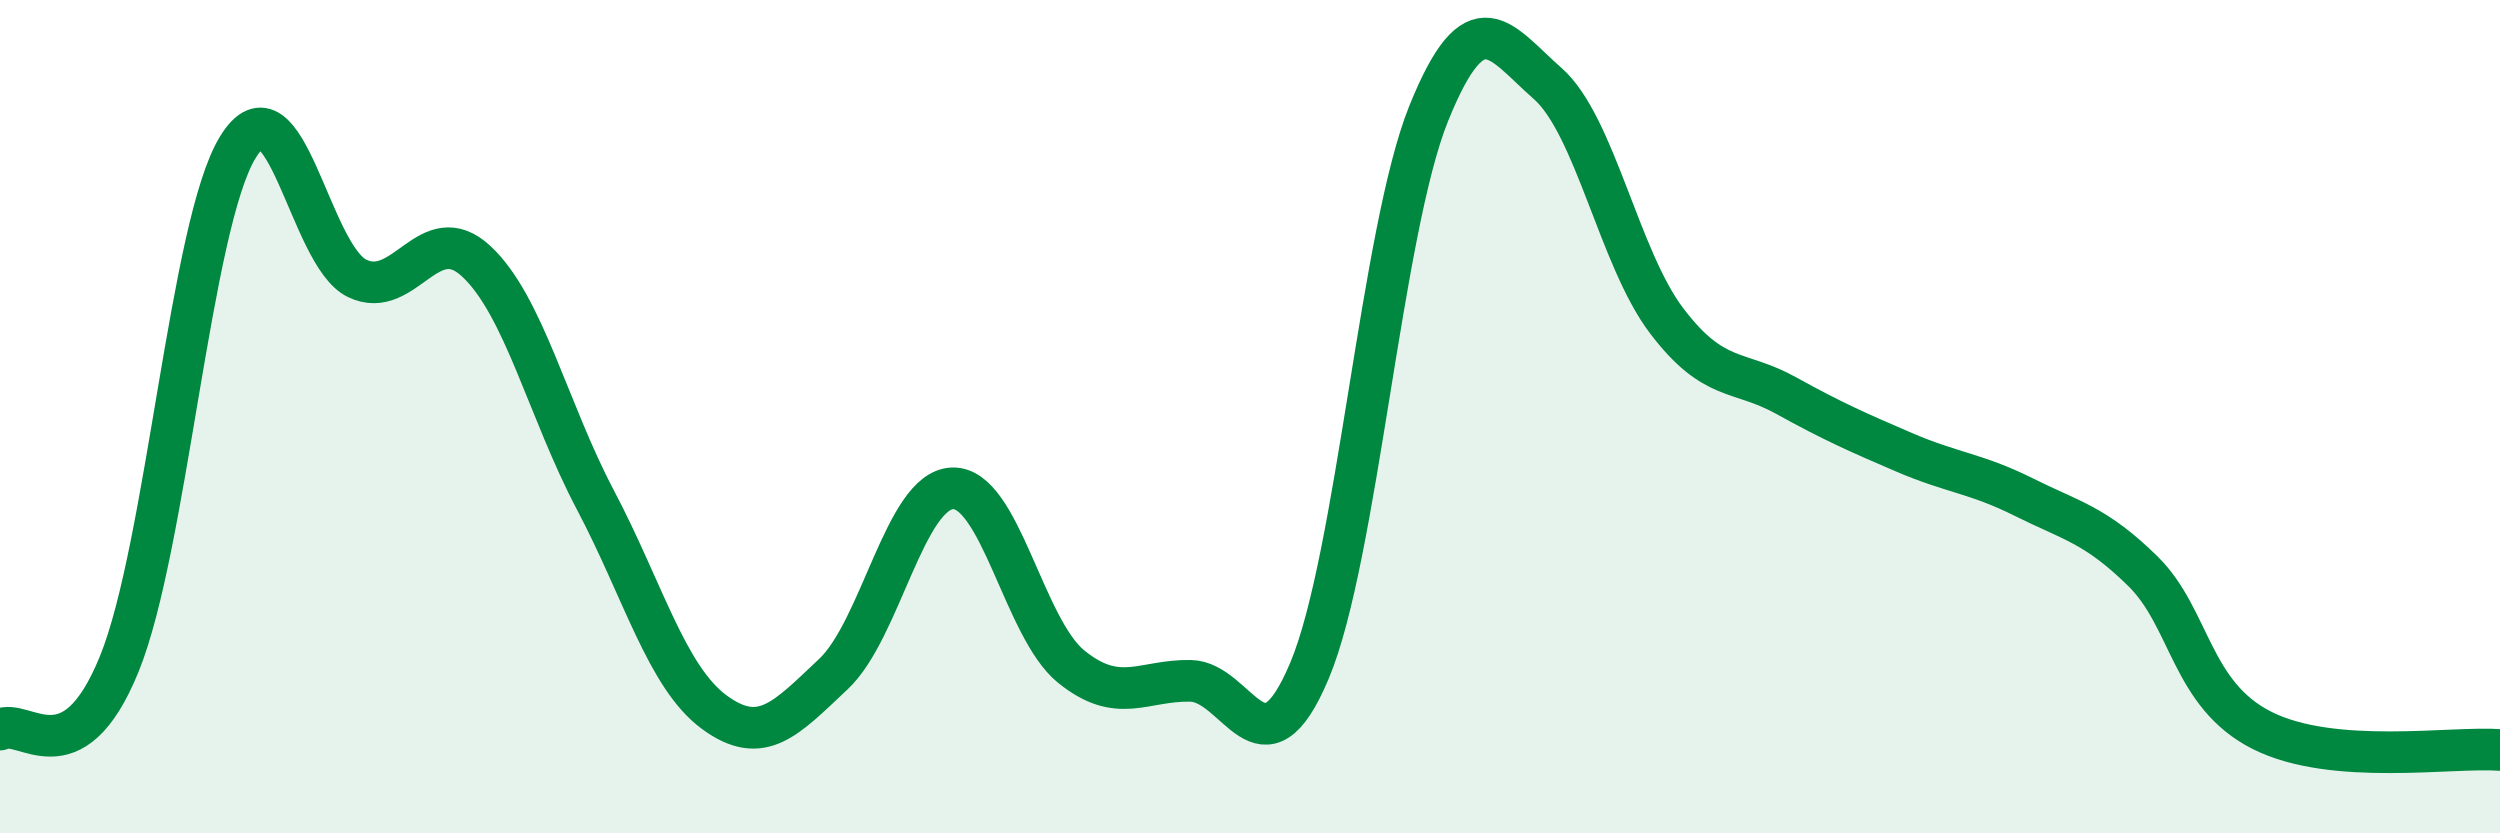
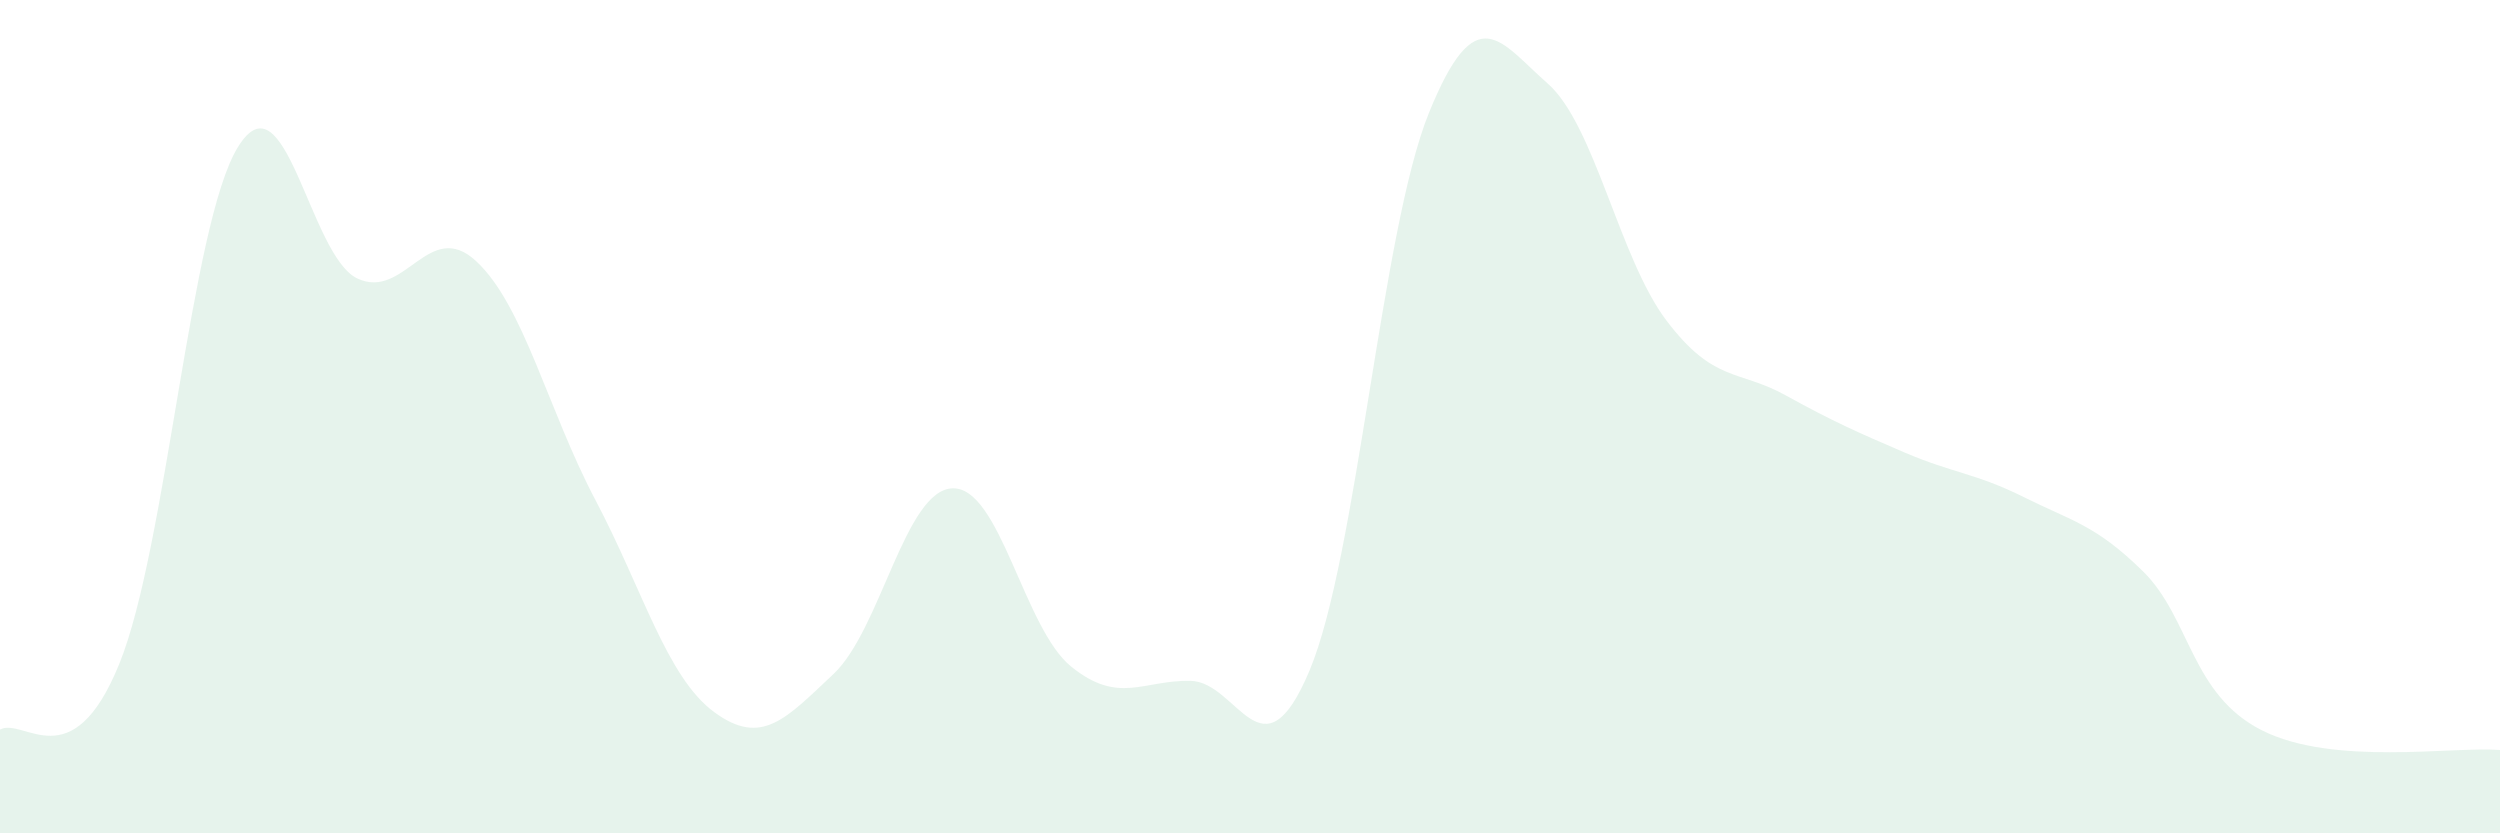
<svg xmlns="http://www.w3.org/2000/svg" width="60" height="20" viewBox="0 0 60 20">
  <path d="M 0,17.51 C 0.57,17.2 1.72,18.74 2.86,15.94 C 4,13.14 4.57,5.38 5.71,3.53 C 6.85,1.68 7.43,6.13 8.57,6.68 C 9.71,7.23 10.29,5.21 11.43,6.27 C 12.57,7.33 13.15,9.84 14.29,12 C 15.43,14.16 16,16.25 17.14,17.09 C 18.28,17.93 18.86,17.25 20,16.18 C 21.14,15.11 21.72,11.76 22.86,11.72 C 24,11.68 24.57,15.08 25.71,16 C 26.85,16.92 27.43,16.32 28.57,16.34 C 29.71,16.36 30.29,18.81 31.43,16.09 C 32.57,13.37 33.15,5.54 34.29,2.72 C 35.43,-0.1 36,1 37.14,2 C 38.28,3 38.86,6.2 40,7.7 C 41.14,9.2 41.72,8.86 42.86,9.49 C 44,10.12 44.57,10.37 45.71,10.86 C 46.85,11.35 47.43,11.36 48.57,11.93 C 49.71,12.5 50.29,12.59 51.43,13.71 C 52.57,14.83 52.58,16.67 54.29,17.53 C 56,18.39 58.86,17.91 60,18L60 20L0 20Z" fill="#008740" opacity="0.1" stroke-linecap="round" stroke-linejoin="round" />
-   <path d="M 0,17.51 C 0.57,17.2 1.72,18.74 2.86,15.94 C 4,13.14 4.57,5.38 5.71,3.53 C 6.85,1.68 7.43,6.13 8.57,6.68 C 9.71,7.23 10.29,5.21 11.43,6.27 C 12.57,7.33 13.15,9.84 14.29,12 C 15.43,14.16 16,16.25 17.14,17.09 C 18.28,17.93 18.86,17.25 20,16.18 C 21.14,15.11 21.72,11.76 22.86,11.72 C 24,11.68 24.57,15.08 25.71,16 C 26.85,16.92 27.43,16.32 28.57,16.34 C 29.71,16.36 30.29,18.81 31.43,16.09 C 32.57,13.37 33.15,5.54 34.29,2.72 C 35.43,-0.1 36,1 37.14,2 C 38.28,3 38.86,6.2 40,7.7 C 41.14,9.2 41.72,8.86 42.86,9.49 C 44,10.12 44.57,10.37 45.71,10.86 C 46.85,11.35 47.43,11.36 48.57,11.93 C 49.71,12.5 50.29,12.59 51.43,13.71 C 52.57,14.83 52.58,16.67 54.29,17.53 C 56,18.39 58.86,17.91 60,18" stroke="#008740" stroke-width="1" fill="none" stroke-linecap="round" stroke-linejoin="round" />
</svg>